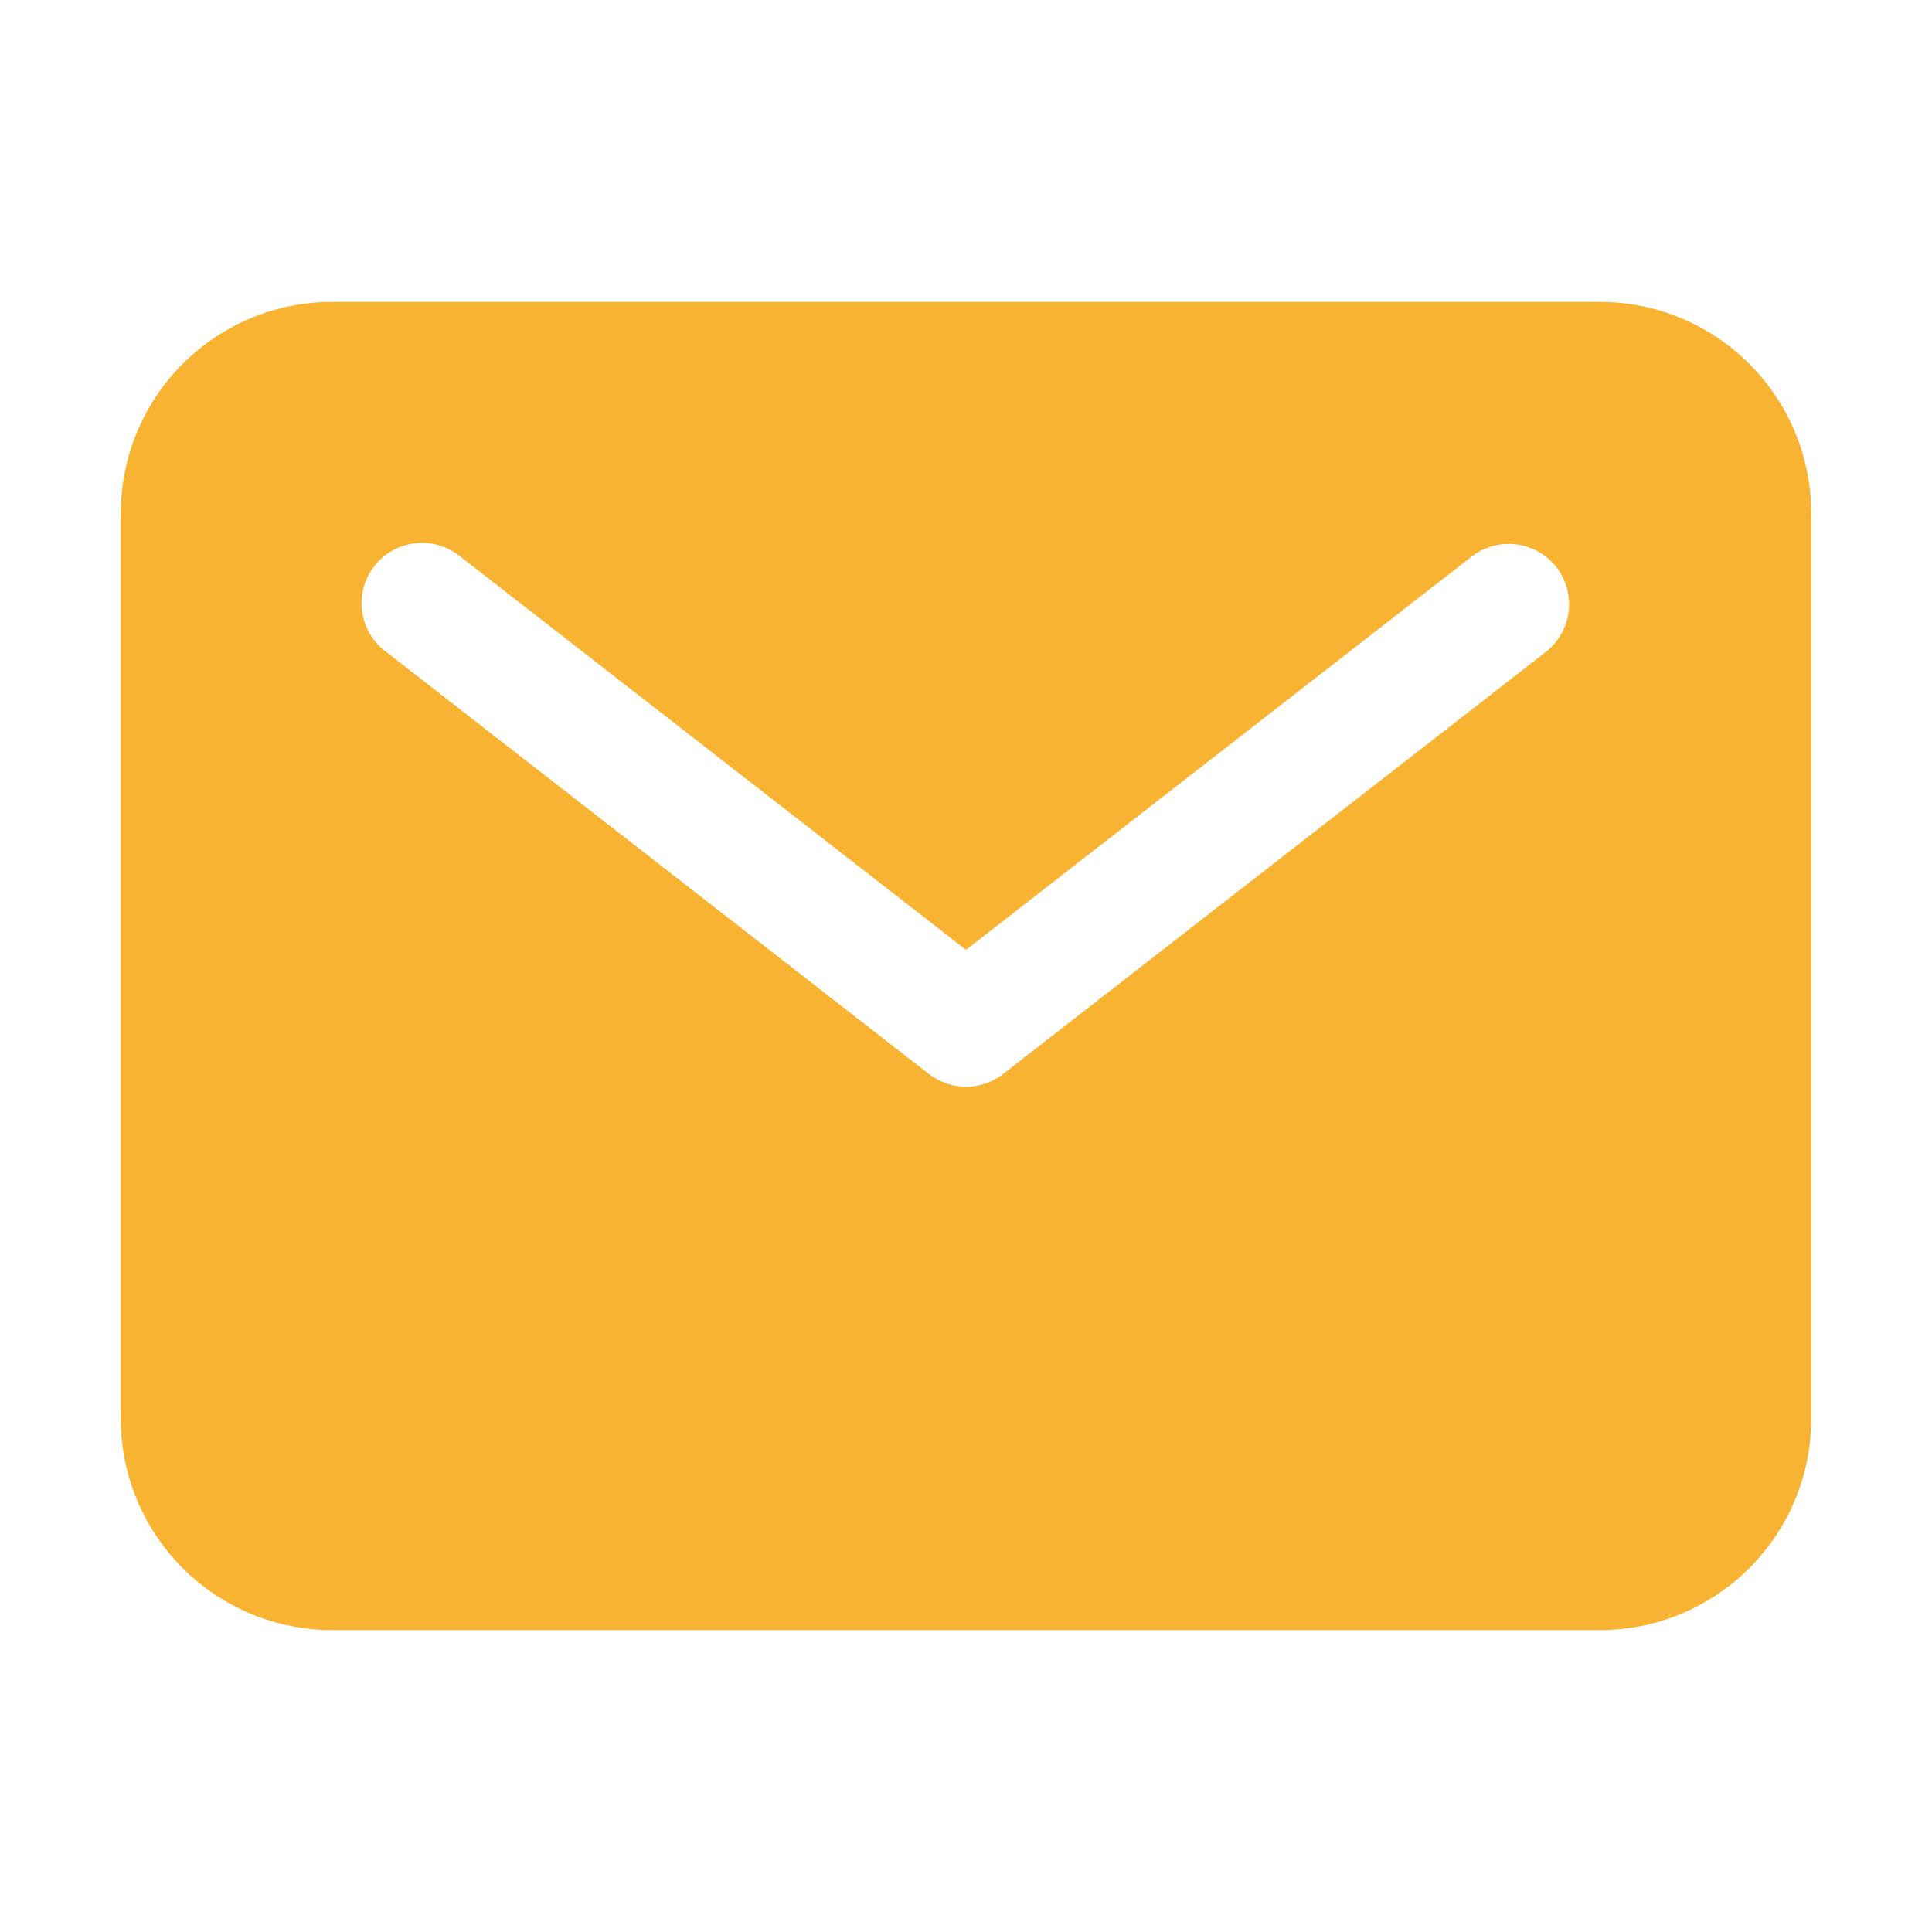
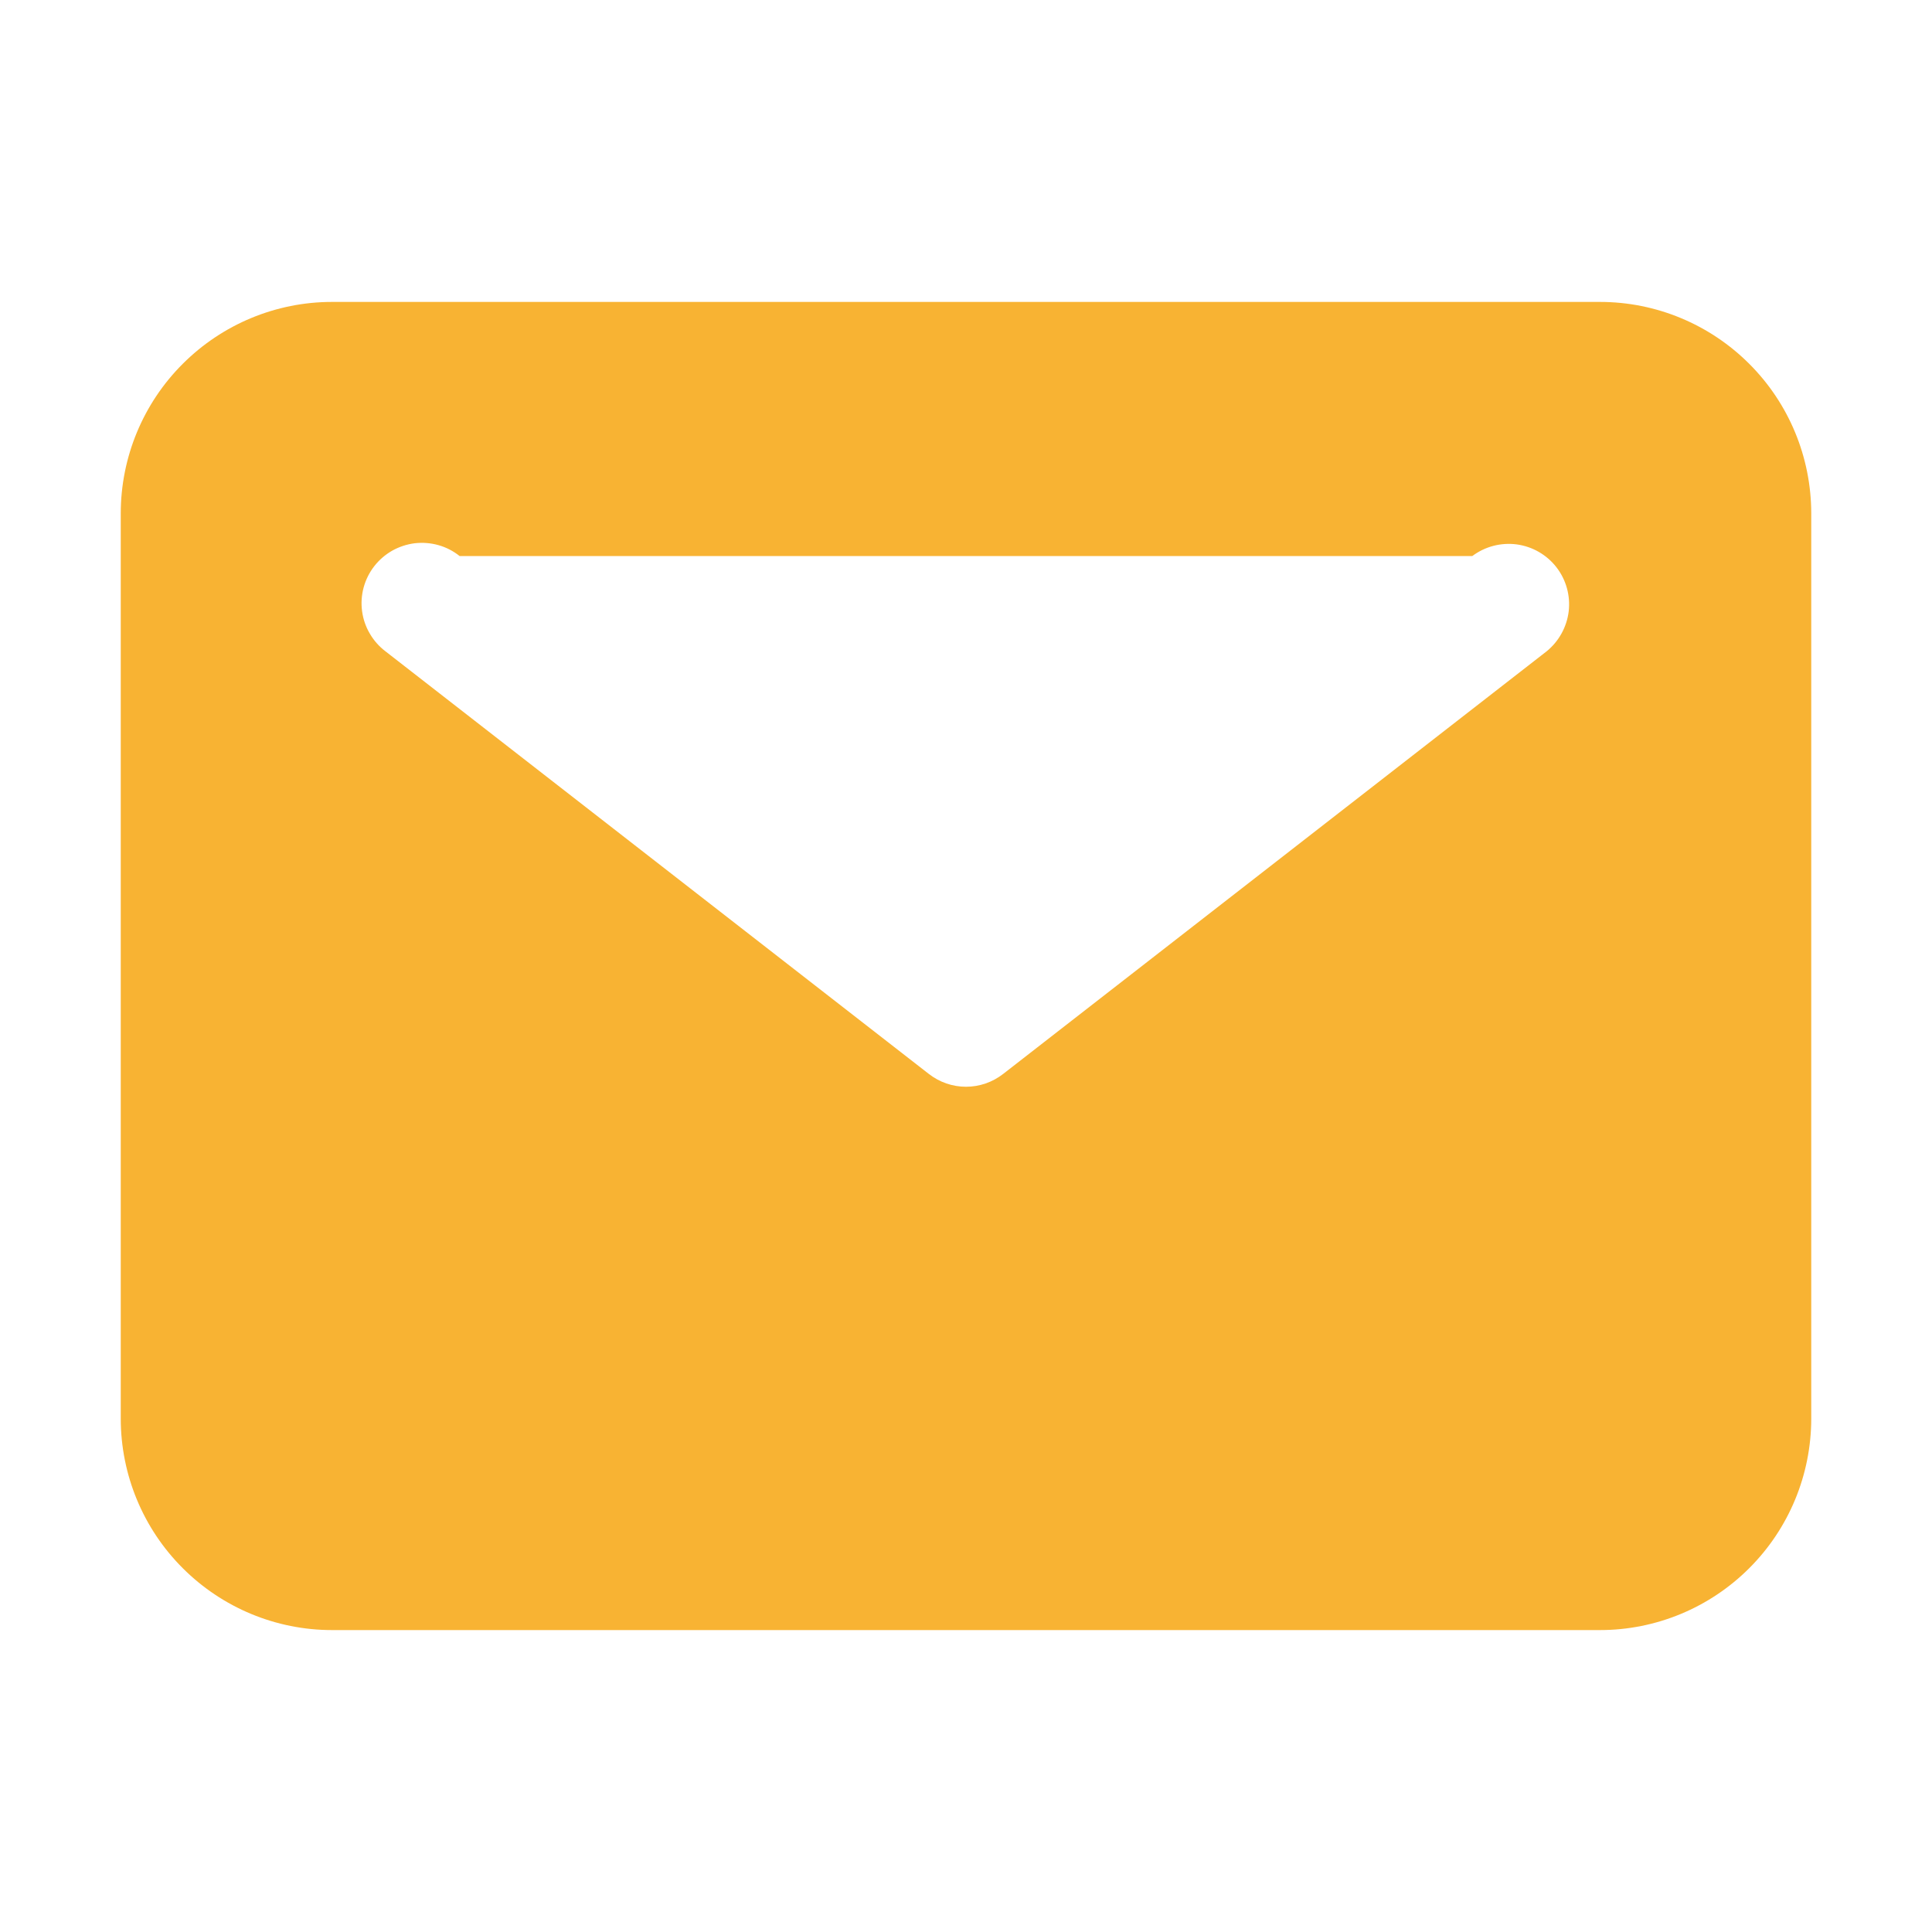
<svg xmlns="http://www.w3.org/2000/svg" width="22" height="22" viewBox="0 0 22 22" fill="none">
-   <path d="M18.219 3.438H3.781C3.143 3.438 2.532 3.692 2.081 4.143C1.629 4.594 1.376 5.206 1.375 5.844V16.156C1.376 16.794 1.629 17.406 2.081 17.857C2.532 18.308 3.143 18.562 3.781 18.562H18.219C18.857 18.562 19.468 18.308 19.919 17.857C20.371 17.406 20.624 16.794 20.625 16.156V5.844C20.624 5.206 20.371 4.594 19.919 4.143C19.468 3.692 18.857 3.438 18.219 3.438ZM17.61 7.418L11.422 12.23C11.301 12.324 11.153 12.375 11 12.375C10.847 12.375 10.699 12.324 10.578 12.23L4.391 7.418C4.318 7.363 4.257 7.294 4.211 7.215C4.165 7.137 4.135 7.05 4.123 6.959C4.111 6.869 4.117 6.777 4.141 6.689C4.165 6.601 4.206 6.519 4.262 6.447C4.318 6.375 4.388 6.315 4.467 6.27C4.546 6.226 4.634 6.197 4.724 6.186C4.815 6.176 4.906 6.183 4.994 6.208C5.082 6.233 5.163 6.275 5.234 6.332L11 10.816L16.765 6.332C16.91 6.223 17.091 6.176 17.27 6.199C17.449 6.223 17.612 6.316 17.723 6.459C17.834 6.602 17.884 6.782 17.863 6.962C17.841 7.141 17.75 7.305 17.61 7.418Z" fill="#F8B333" />
+   <path d="M18.219 3.438H3.781C3.143 3.438 2.532 3.692 2.081 4.143C1.629 4.594 1.376 5.206 1.375 5.844V16.156C1.376 16.794 1.629 17.406 2.081 17.857C2.532 18.308 3.143 18.562 3.781 18.562H18.219C18.857 18.562 19.468 18.308 19.919 17.857C20.371 17.406 20.624 16.794 20.625 16.156V5.844C20.624 5.206 20.371 4.594 19.919 4.143C19.468 3.692 18.857 3.438 18.219 3.438ZM17.61 7.418L11.422 12.23C11.301 12.324 11.153 12.375 11 12.375C10.847 12.375 10.699 12.324 10.578 12.23L4.391 7.418C4.318 7.363 4.257 7.294 4.211 7.215C4.165 7.137 4.135 7.05 4.123 6.959C4.111 6.869 4.117 6.777 4.141 6.689C4.165 6.601 4.206 6.519 4.262 6.447C4.318 6.375 4.388 6.315 4.467 6.27C4.546 6.226 4.634 6.197 4.724 6.186C4.815 6.176 4.906 6.183 4.994 6.208C5.082 6.233 5.163 6.275 5.234 6.332L16.765 6.332C16.91 6.223 17.091 6.176 17.27 6.199C17.449 6.223 17.612 6.316 17.723 6.459C17.834 6.602 17.884 6.782 17.863 6.962C17.841 7.141 17.75 7.305 17.61 7.418Z" fill="#F8B333" />
</svg>